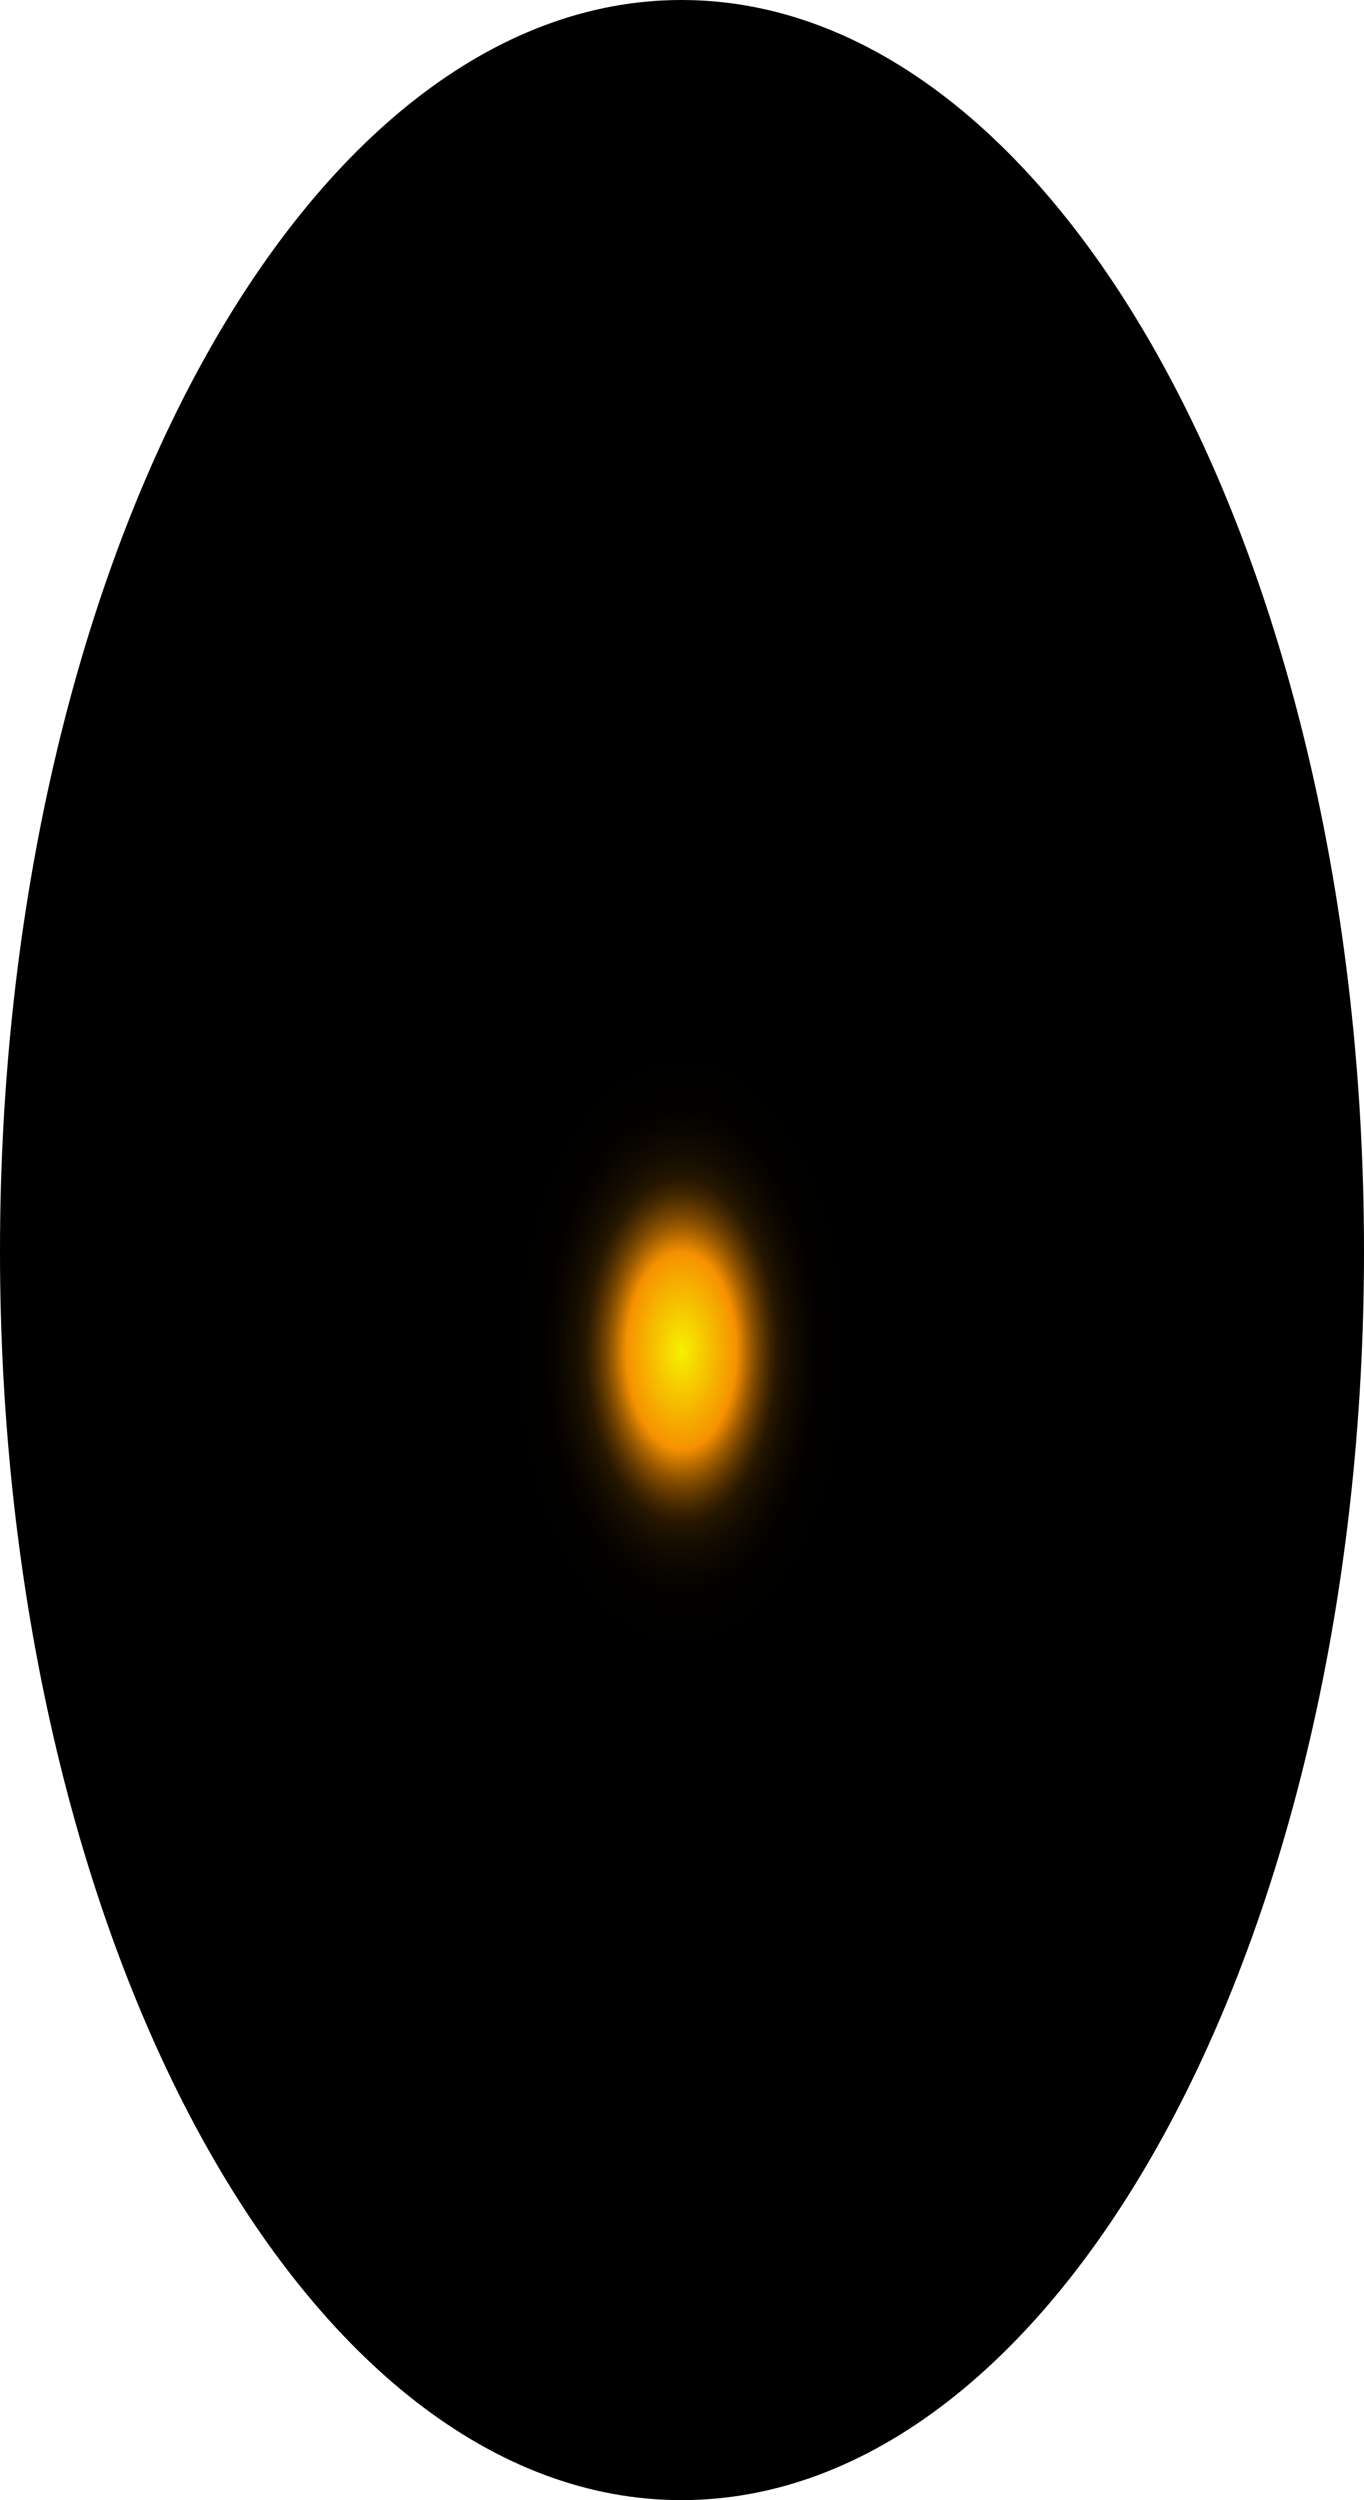
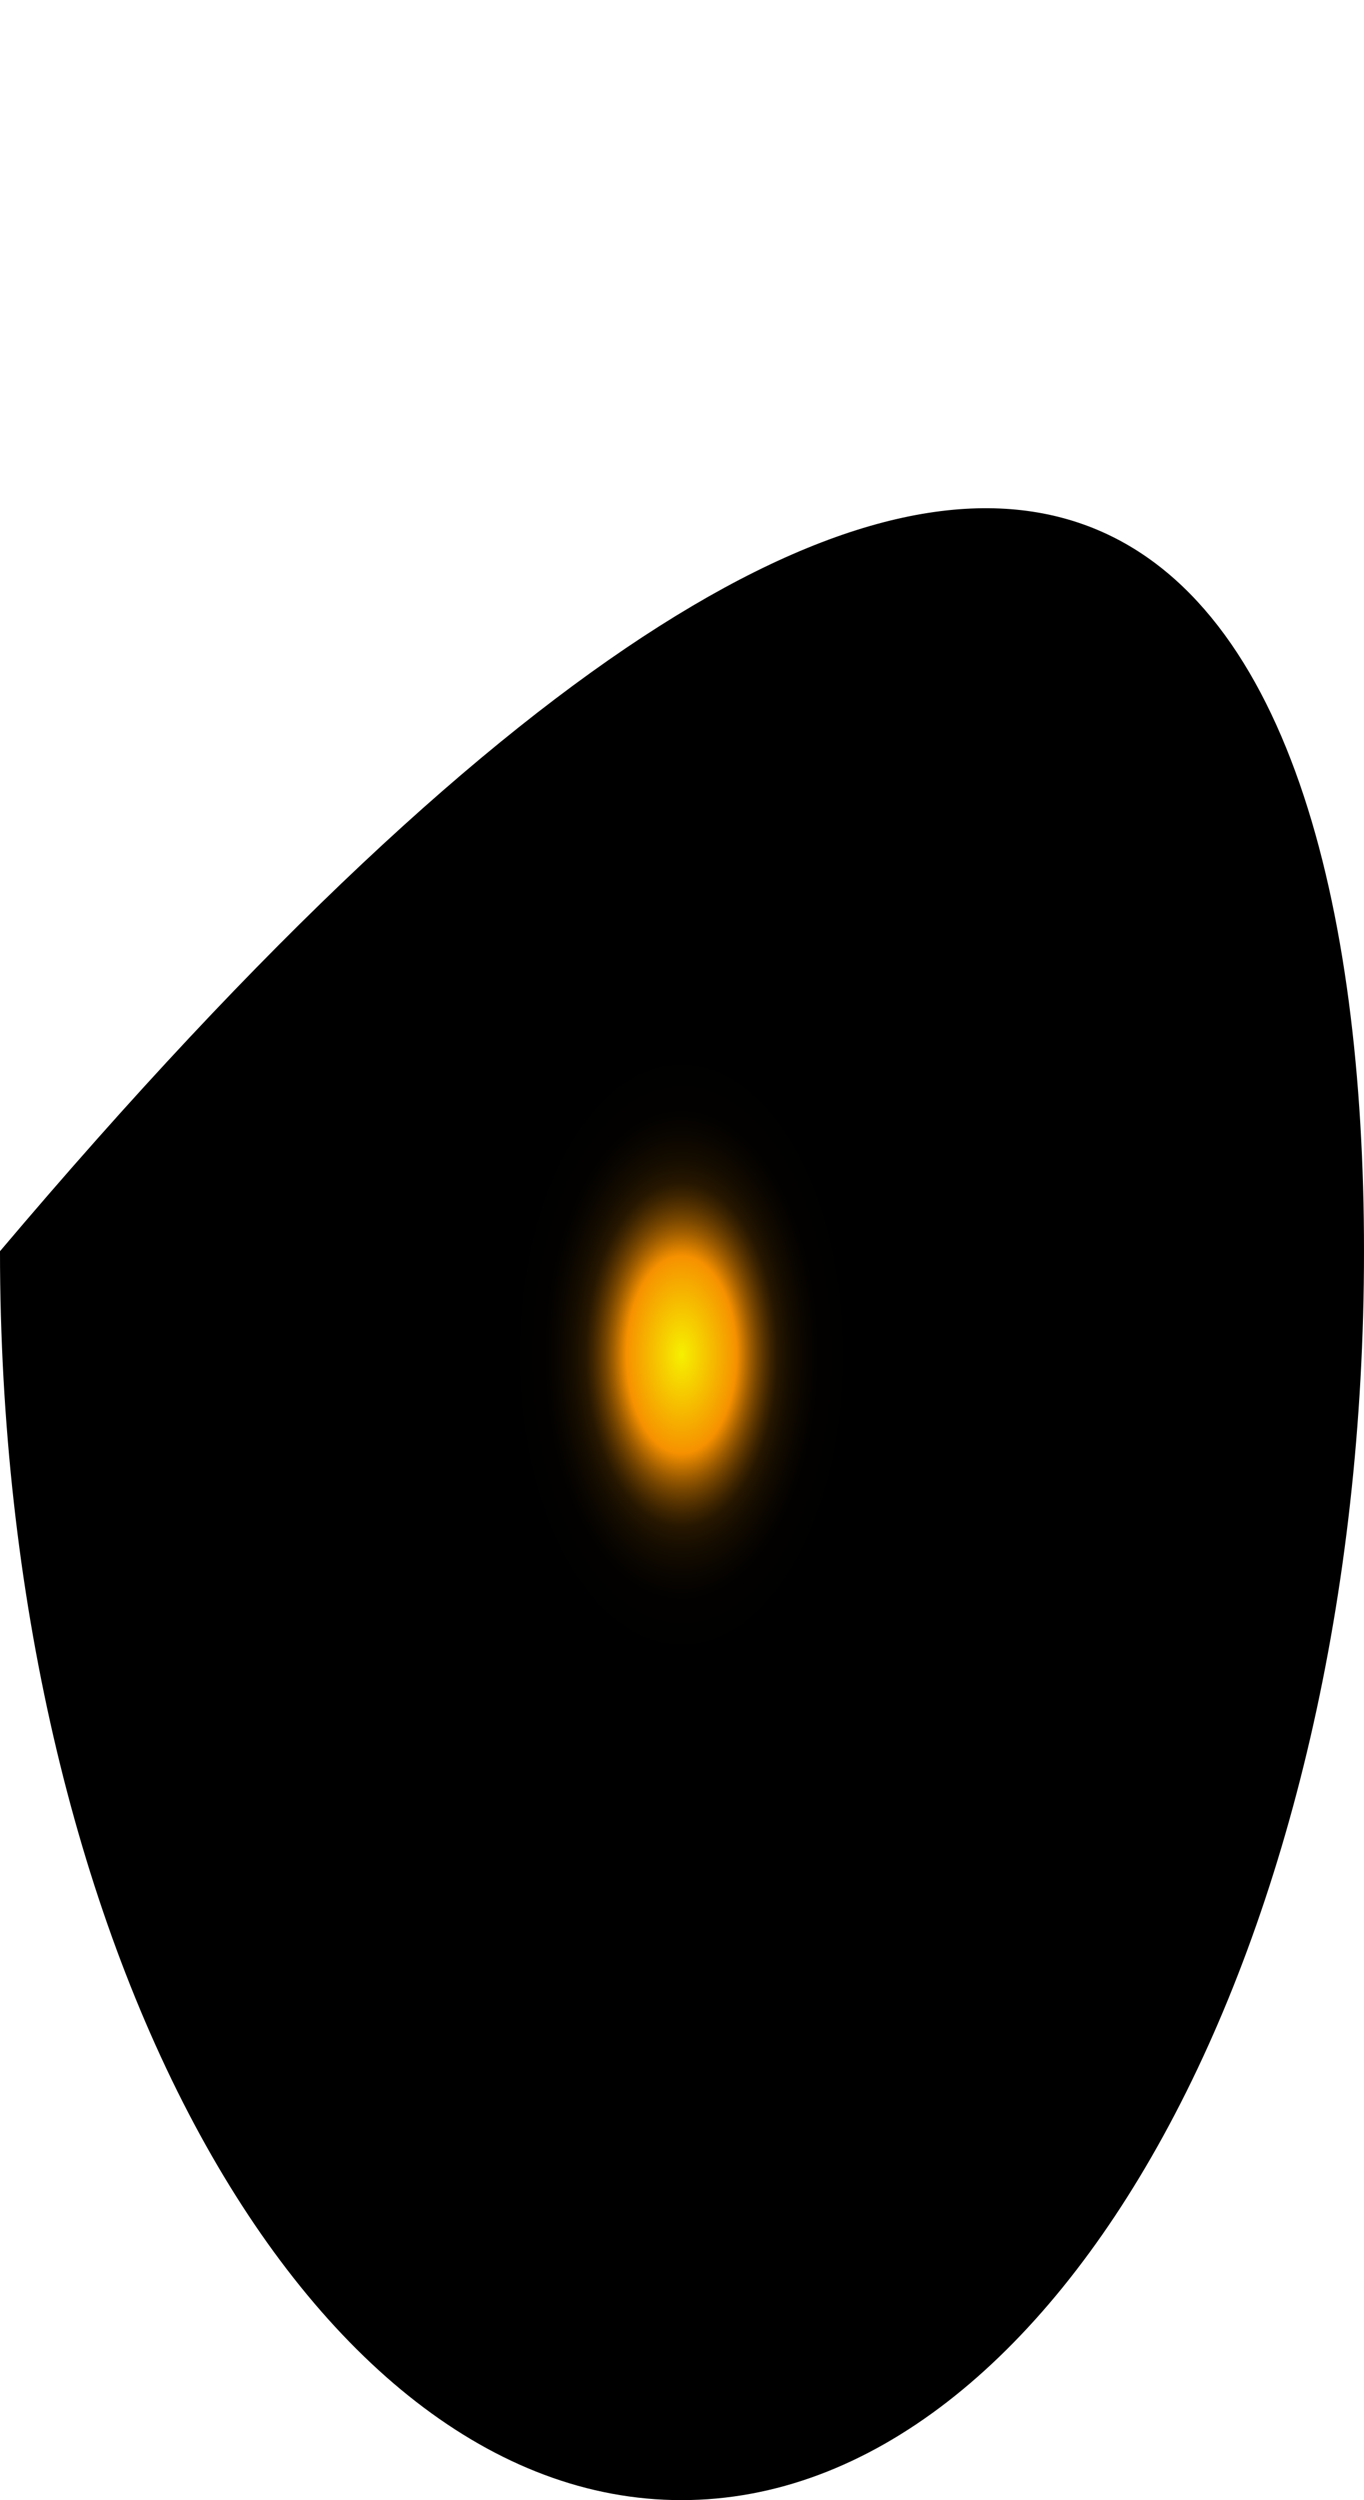
<svg xmlns="http://www.w3.org/2000/svg" fill="none" height="100%" overflow="visible" preserveAspectRatio="none" style="display: block;" viewBox="0 0 43.718 80.078" width="100%">
-   <path d="M43.718 40.076C43.718 62.217 33.903 80.078 21.842 80.078C9.78 80.078 0 62.143 0 40.076C0 18.008 9.78 0 21.842 0C33.903 0 43.718 17.934 43.718 40.076Z" fill="url(#paint0_radial_0_527)" id="Vector" style="mix-blend-mode:screen" />
+   <path d="M43.718 40.076C43.718 62.217 33.903 80.078 21.842 80.078C9.78 80.078 0 62.143 0 40.076C33.903 0 43.718 17.934 43.718 40.076Z" fill="url(#paint0_radial_0_527)" id="Vector" style="mix-blend-mode:screen" />
  <defs>
    <radialGradient cx="0" cy="0" gradientTransform="translate(21.842 43.32) scale(21.842 40.114)" gradientUnits="userSpaceOnUse" id="paint0_radial_0_527" r="1">
      <stop stop-color="#F6F000" />
      <stop offset="0.08" stop-color="#F69100" />
      <stop offset="0.09" stop-color="#C87600" />
      <stop offset="0.1" stop-color="#9D5C00" />
      <stop offset="0.11" stop-color="#774600" />
      <stop offset="0.12" stop-color="#573300" />
      <stop offset="0.13" stop-color="#3B2300" />
      <stop offset="0.14" stop-color="#251600" />
      <stop offset="0.16" stop-color="#140C00" />
      <stop offset="0.18" stop-color="#090500" />
      <stop offset="0.2" stop-color="#020100" />
      <stop offset="0.27" />
    </radialGradient>
  </defs>
</svg>